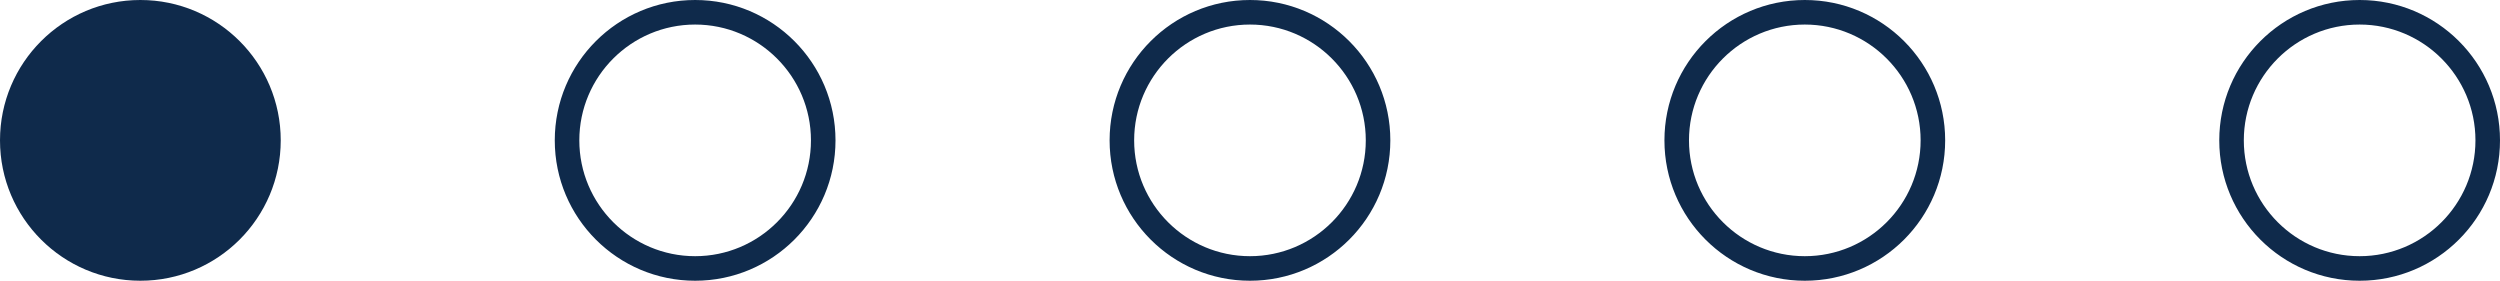
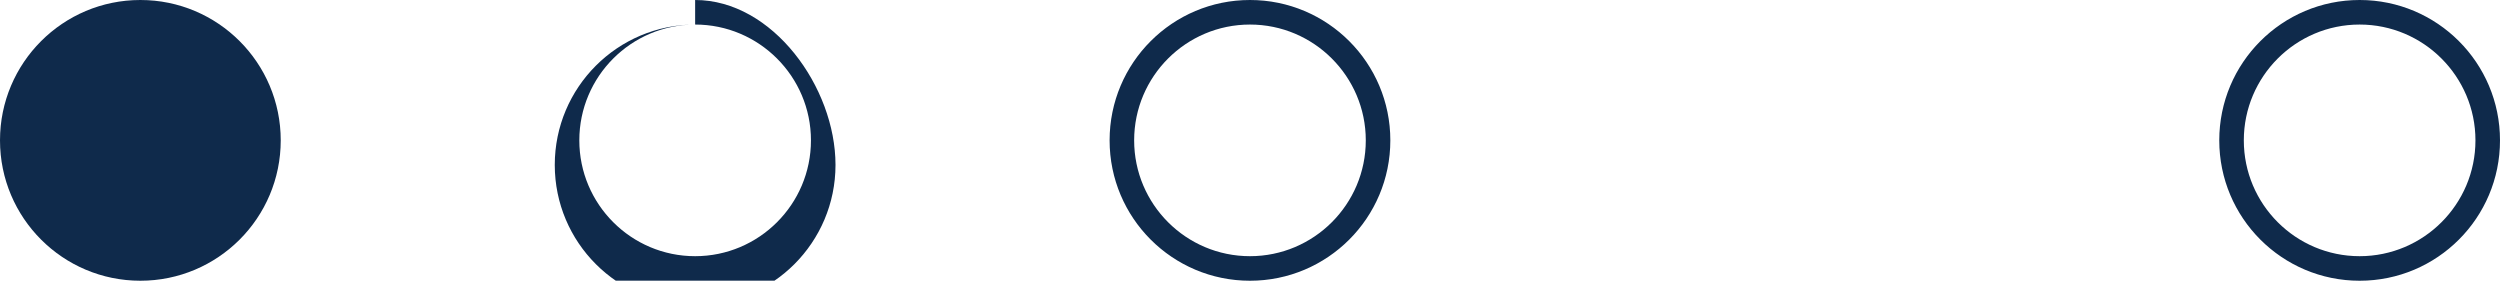
<svg xmlns="http://www.w3.org/2000/svg" id="Layer_2" data-name="Layer 2" viewBox="0 0 407.33 45.73">
  <defs>
    <style>
      .cls-1 {
        fill: #0f2a4b;
      }
    </style>
  </defs>
  <g id="Layer_1-2" data-name="Layer 1">
    <circle class="cls-1" cx="22.87" cy="22.87" r="22.87" />
-     <path class="cls-1" d="M113.26,4c10.4,0,18.87,8.46,18.87,18.87s-8.46,18.87-18.87,18.87-18.87-8.46-18.87-18.87,8.46-18.87,18.87-18.87m0-4c-12.63,0-22.87,10.24-22.87,22.87s10.24,22.87,22.87,22.87,22.87-10.24,22.87-22.87S125.89,0,113.26,0h0Z" />
+     <path class="cls-1" d="M113.26,4c10.4,0,18.87,8.46,18.87,18.87s-8.46,18.87-18.87,18.87-18.87-8.46-18.87-18.87,8.46-18.87,18.87-18.87c-12.63,0-22.87,10.24-22.87,22.87s10.24,22.87,22.87,22.87,22.87-10.24,22.87-22.87S125.89,0,113.26,0h0Z" />
    <path class="cls-1" d="M203.66,4c10.4,0,18.87,8.46,18.87,18.87s-8.46,18.87-18.87,18.87-18.87-8.46-18.87-18.87,8.46-18.87,18.87-18.87m0-4c-12.63,0-22.87,10.24-22.87,22.87s10.24,22.87,22.87,22.87,22.87-10.24,22.87-22.87S216.29,0,203.66,0h0Z" />
-     <path class="cls-1" d="M294.06,4c10.4,0,18.87,8.46,18.87,18.87s-8.46,18.87-18.87,18.87-18.87-8.46-18.87-18.87,8.46-18.87,18.87-18.87m0-4c-12.63,0-22.87,10.24-22.87,22.87s10.24,22.87,22.87,22.87,22.87-10.24,22.87-22.87S306.69,0,294.06,0h0Z" />
    <path class="cls-1" d="M384.46,4c10.4,0,18.87,8.46,18.87,18.87s-8.46,18.87-18.87,18.87-18.87-8.46-18.87-18.87,8.46-18.87,18.87-18.87m0-4c-12.63,0-22.87,10.24-22.87,22.87s10.24,22.87,22.87,22.87,22.87-10.24,22.87-22.87S397.09,0,384.46,0h0Z" />
  </g>
</svg>